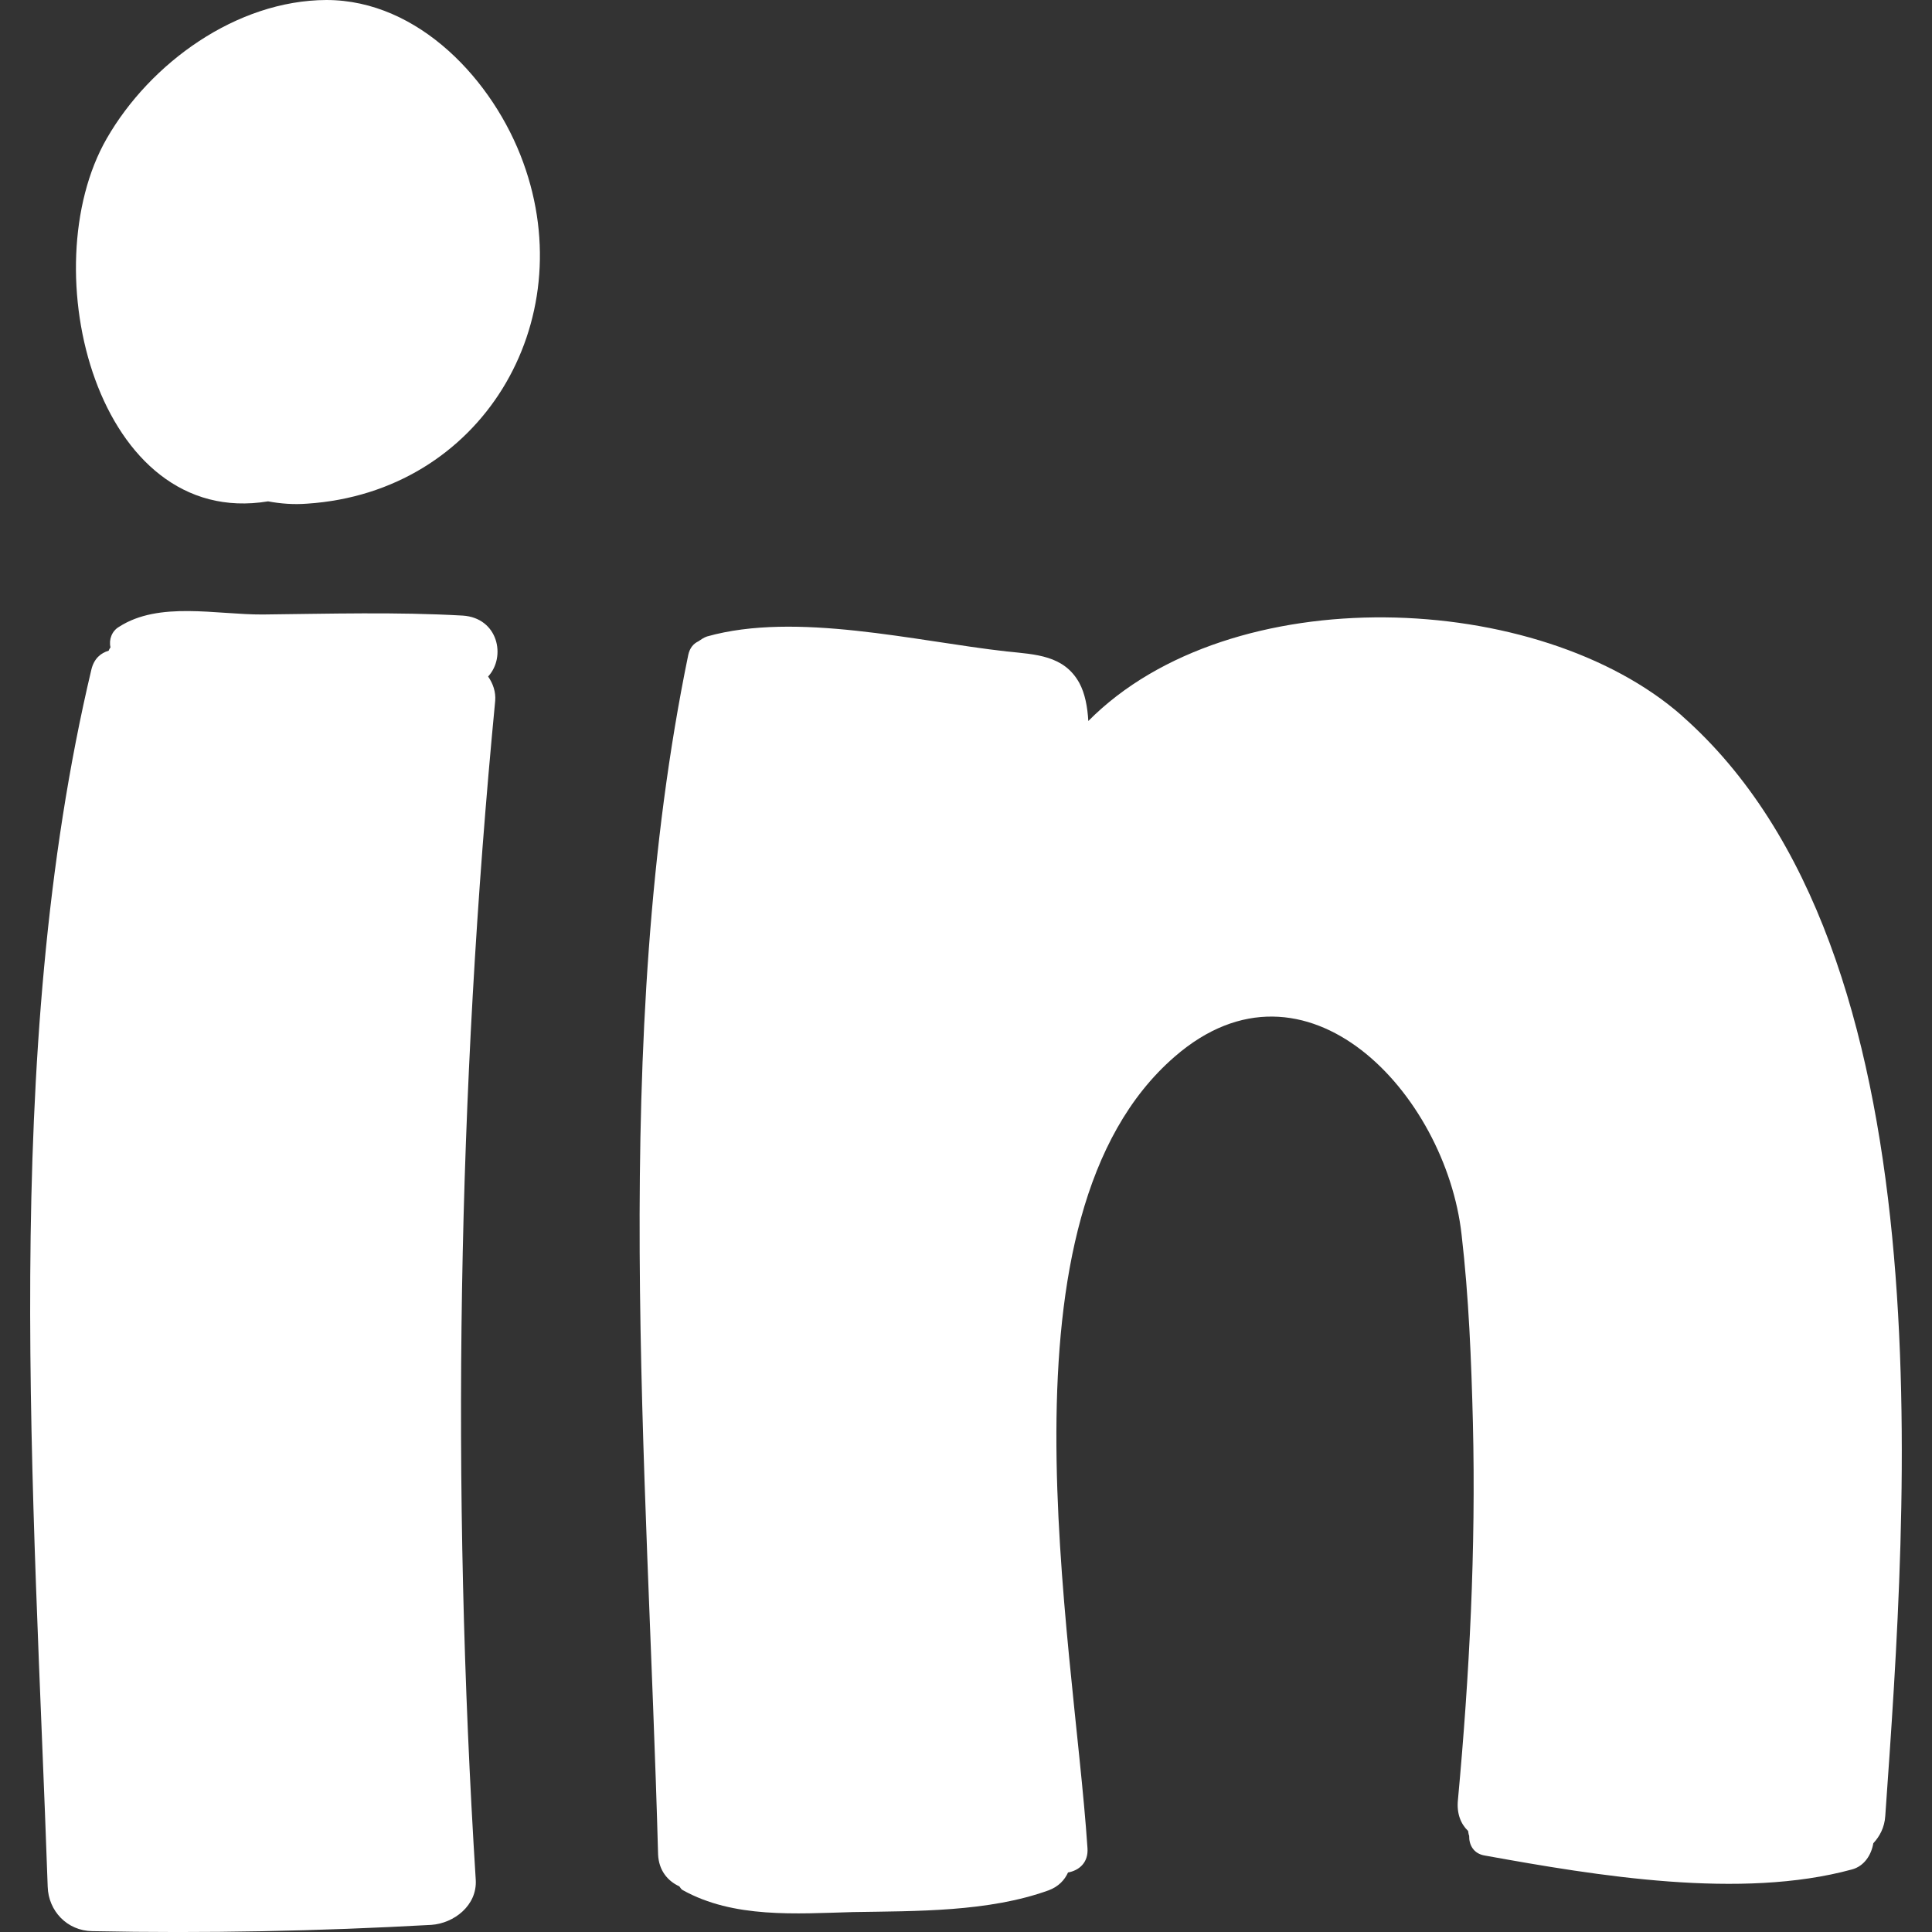
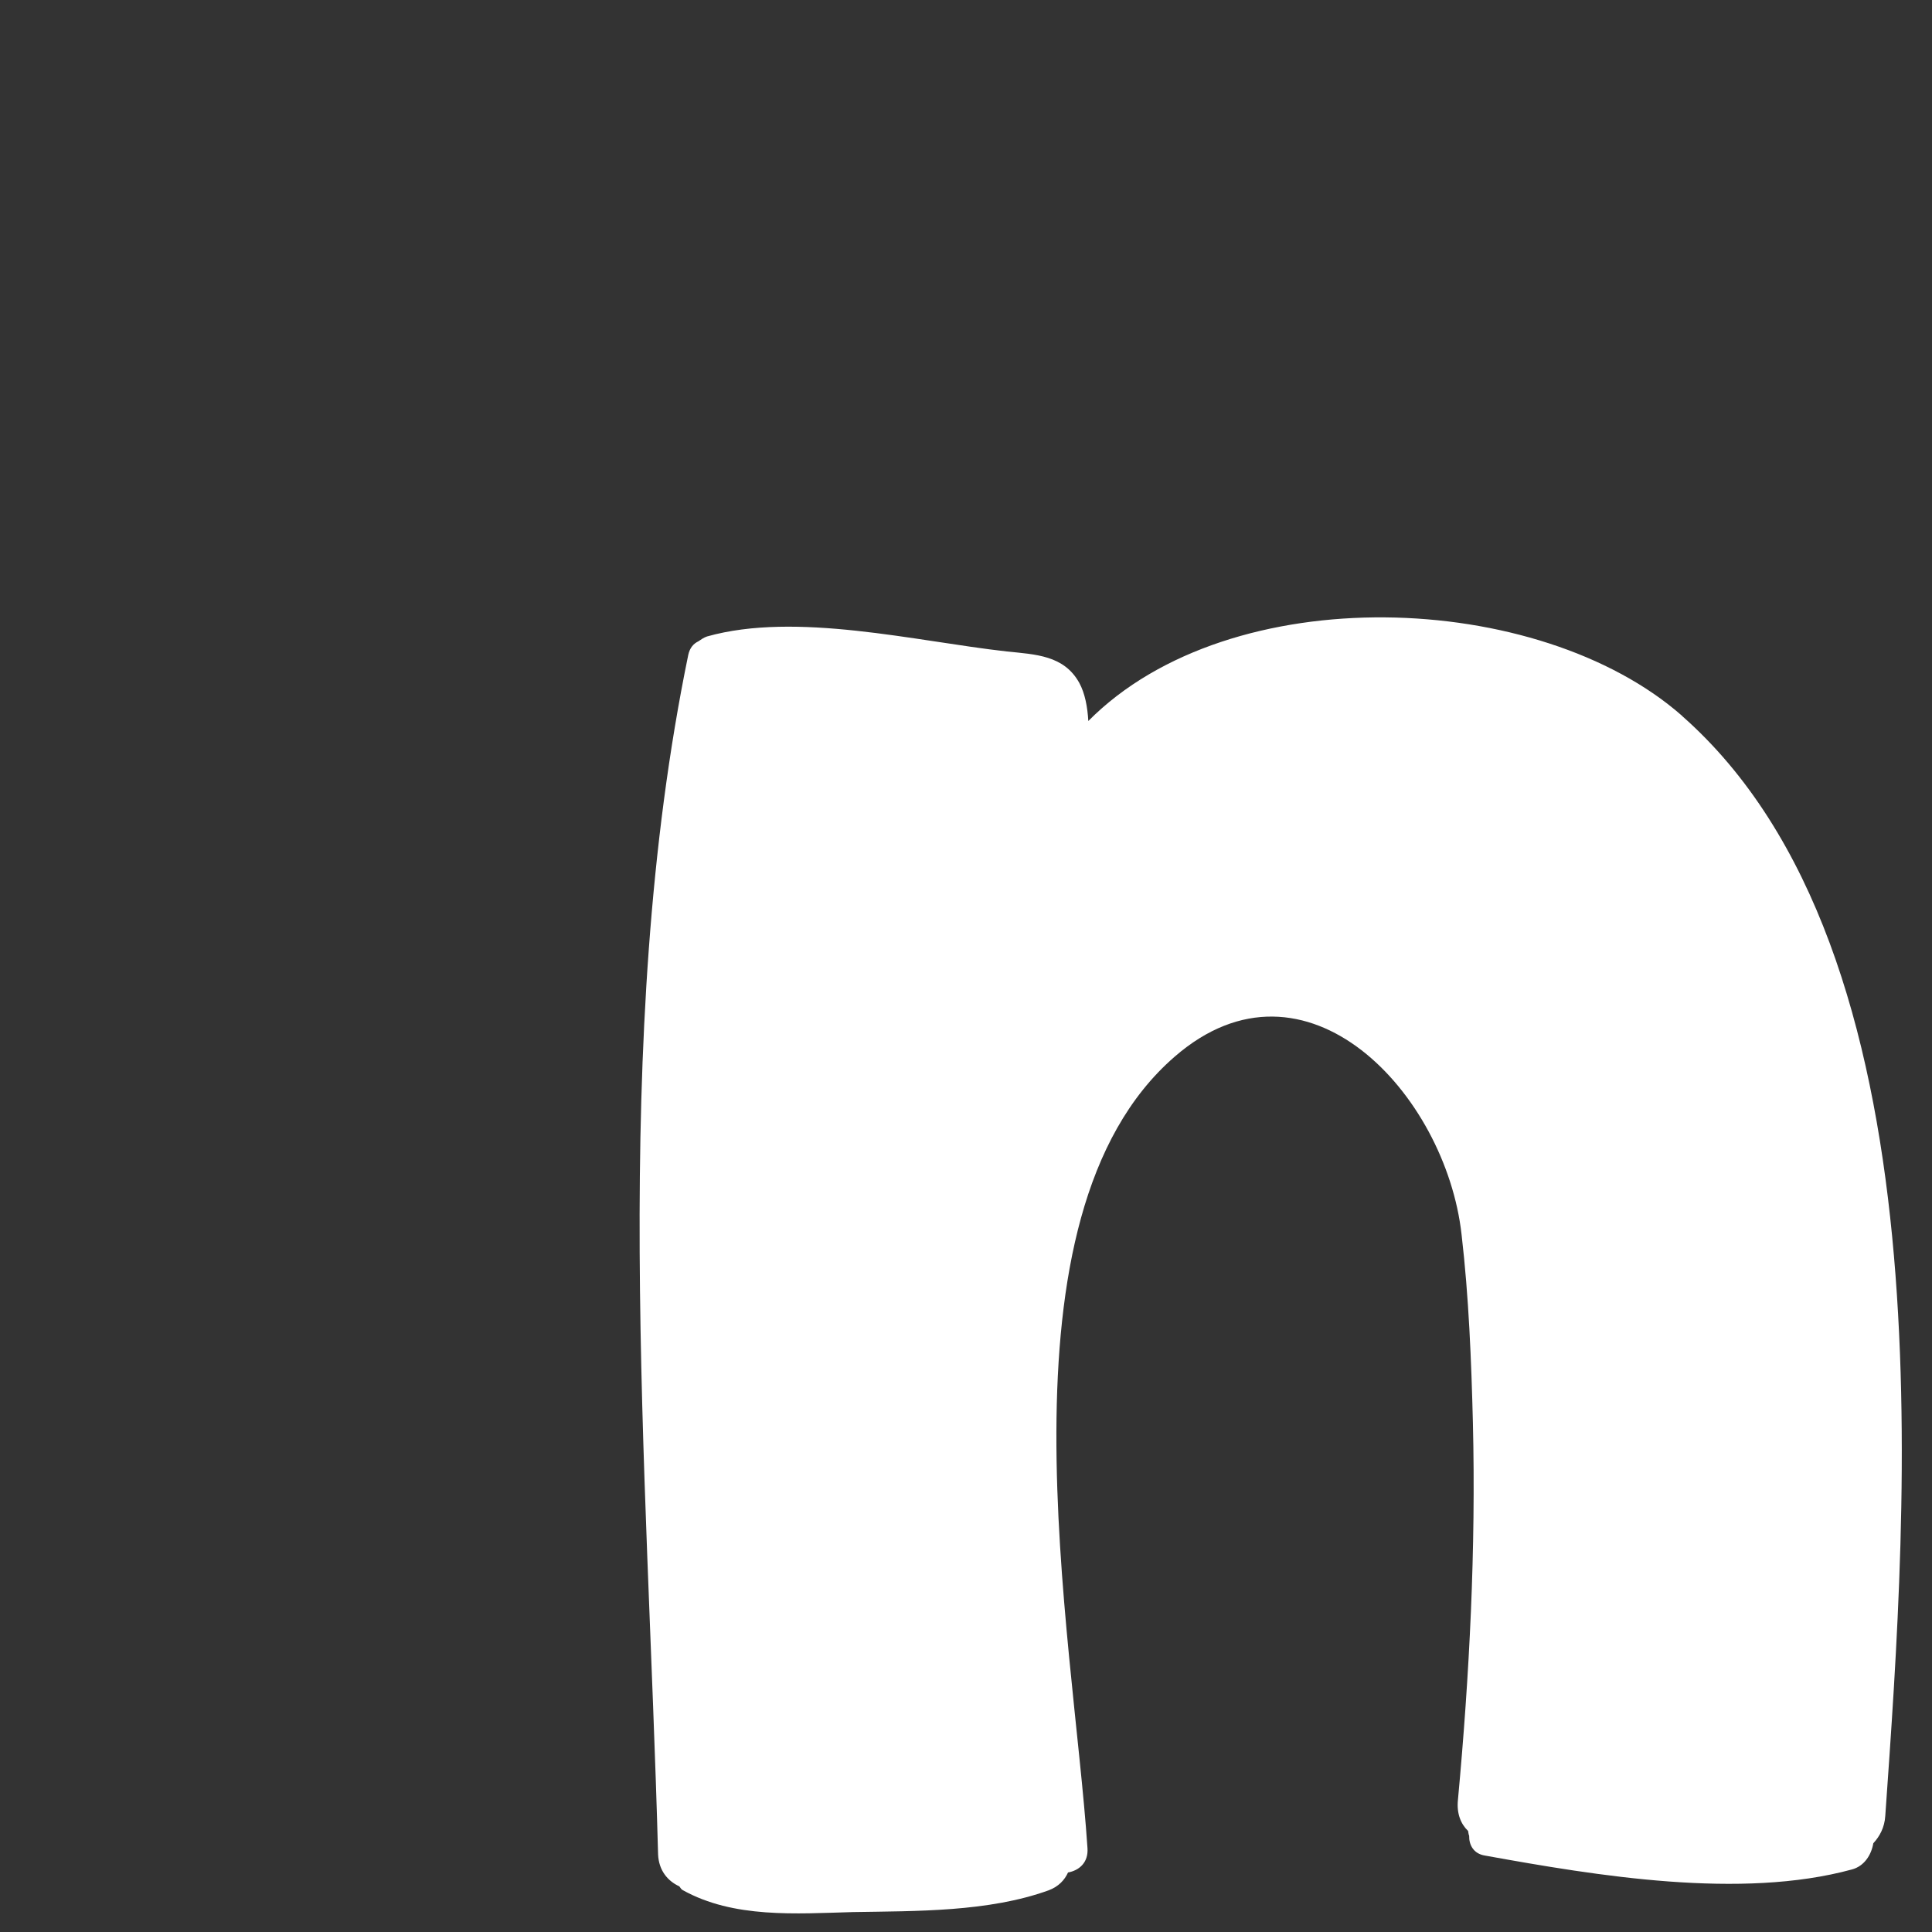
<svg xmlns="http://www.w3.org/2000/svg" width="16" height="16" viewBox="0 0 16 16" fill="none">
  <rect x="0" y="0" width="16" height="16" fill="#333333" stroke="none" />
  <path d="M13.93 5.929C16.143 7.878 15.796 12.439 15.613 15.039C15.607 15.135 15.566 15.209 15.514 15.265C15.498 15.361 15.439 15.455 15.337 15.482C14.417 15.733 13.227 15.535 12.298 15.367C12.202 15.352 12.165 15.277 12.167 15.203C12.161 15.191 12.161 15.175 12.158 15.163C12.099 15.107 12.062 15.02 12.074 14.906C12.17 13.868 12.223 12.829 12.198 11.785C12.185 11.268 12.164 10.738 12.104 10.223C11.974 9.061 10.815 7.806 9.728 8.751C8.197 10.078 8.888 13.533 9.006 15.305C9.015 15.426 8.935 15.491 8.845 15.507C8.817 15.569 8.767 15.624 8.684 15.655C8.185 15.835 7.59 15.826 7.063 15.835C6.592 15.848 6.075 15.888 5.654 15.653C5.642 15.647 5.635 15.634 5.626 15.622C5.53 15.578 5.456 15.491 5.45 15.358C5.363 12.135 5.047 8.593 5.7 5.423C5.713 5.364 5.744 5.33 5.784 5.311C5.806 5.296 5.828 5.28 5.855 5.271C6.593 5.063 7.585 5.311 8.337 5.395C8.576 5.42 8.811 5.426 8.938 5.655C8.985 5.741 9.006 5.853 9.013 5.971C10.193 4.781 12.747 4.887 13.93 5.928V5.929Z" fill="white" />
-   <path d="M4.042 5.602C4.083 5.661 4.107 5.73 4.101 5.804C3.788 9.055 3.735 12.309 3.94 15.569C3.952 15.78 3.76 15.928 3.572 15.941C2.636 15.993 1.703 16.012 0.764 15.993C0.556 15.99 0.401 15.826 0.395 15.625C0.283 12.376 0.001 8.729 0.757 5.544C0.779 5.454 0.835 5.407 0.9 5.389C0.903 5.379 0.909 5.37 0.915 5.361C0.9 5.296 0.927 5.225 0.986 5.191C1.318 4.977 1.792 5.091 2.176 5.089C2.728 5.083 3.282 5.067 3.831 5.098C4.125 5.116 4.194 5.439 4.042 5.603V5.602Z" fill="white" />
-   <path d="M2.545 4.171C2.43 4.18 2.322 4.171 2.22 4.152C0.807 4.385 0.261 2.231 0.884 1.147C1.244 0.521 1.959 0.003 2.703 0C3.468 0 4.088 0.669 4.333 1.345C4.817 2.671 3.986 4.075 2.545 4.171Z" fill="white" />
</svg>